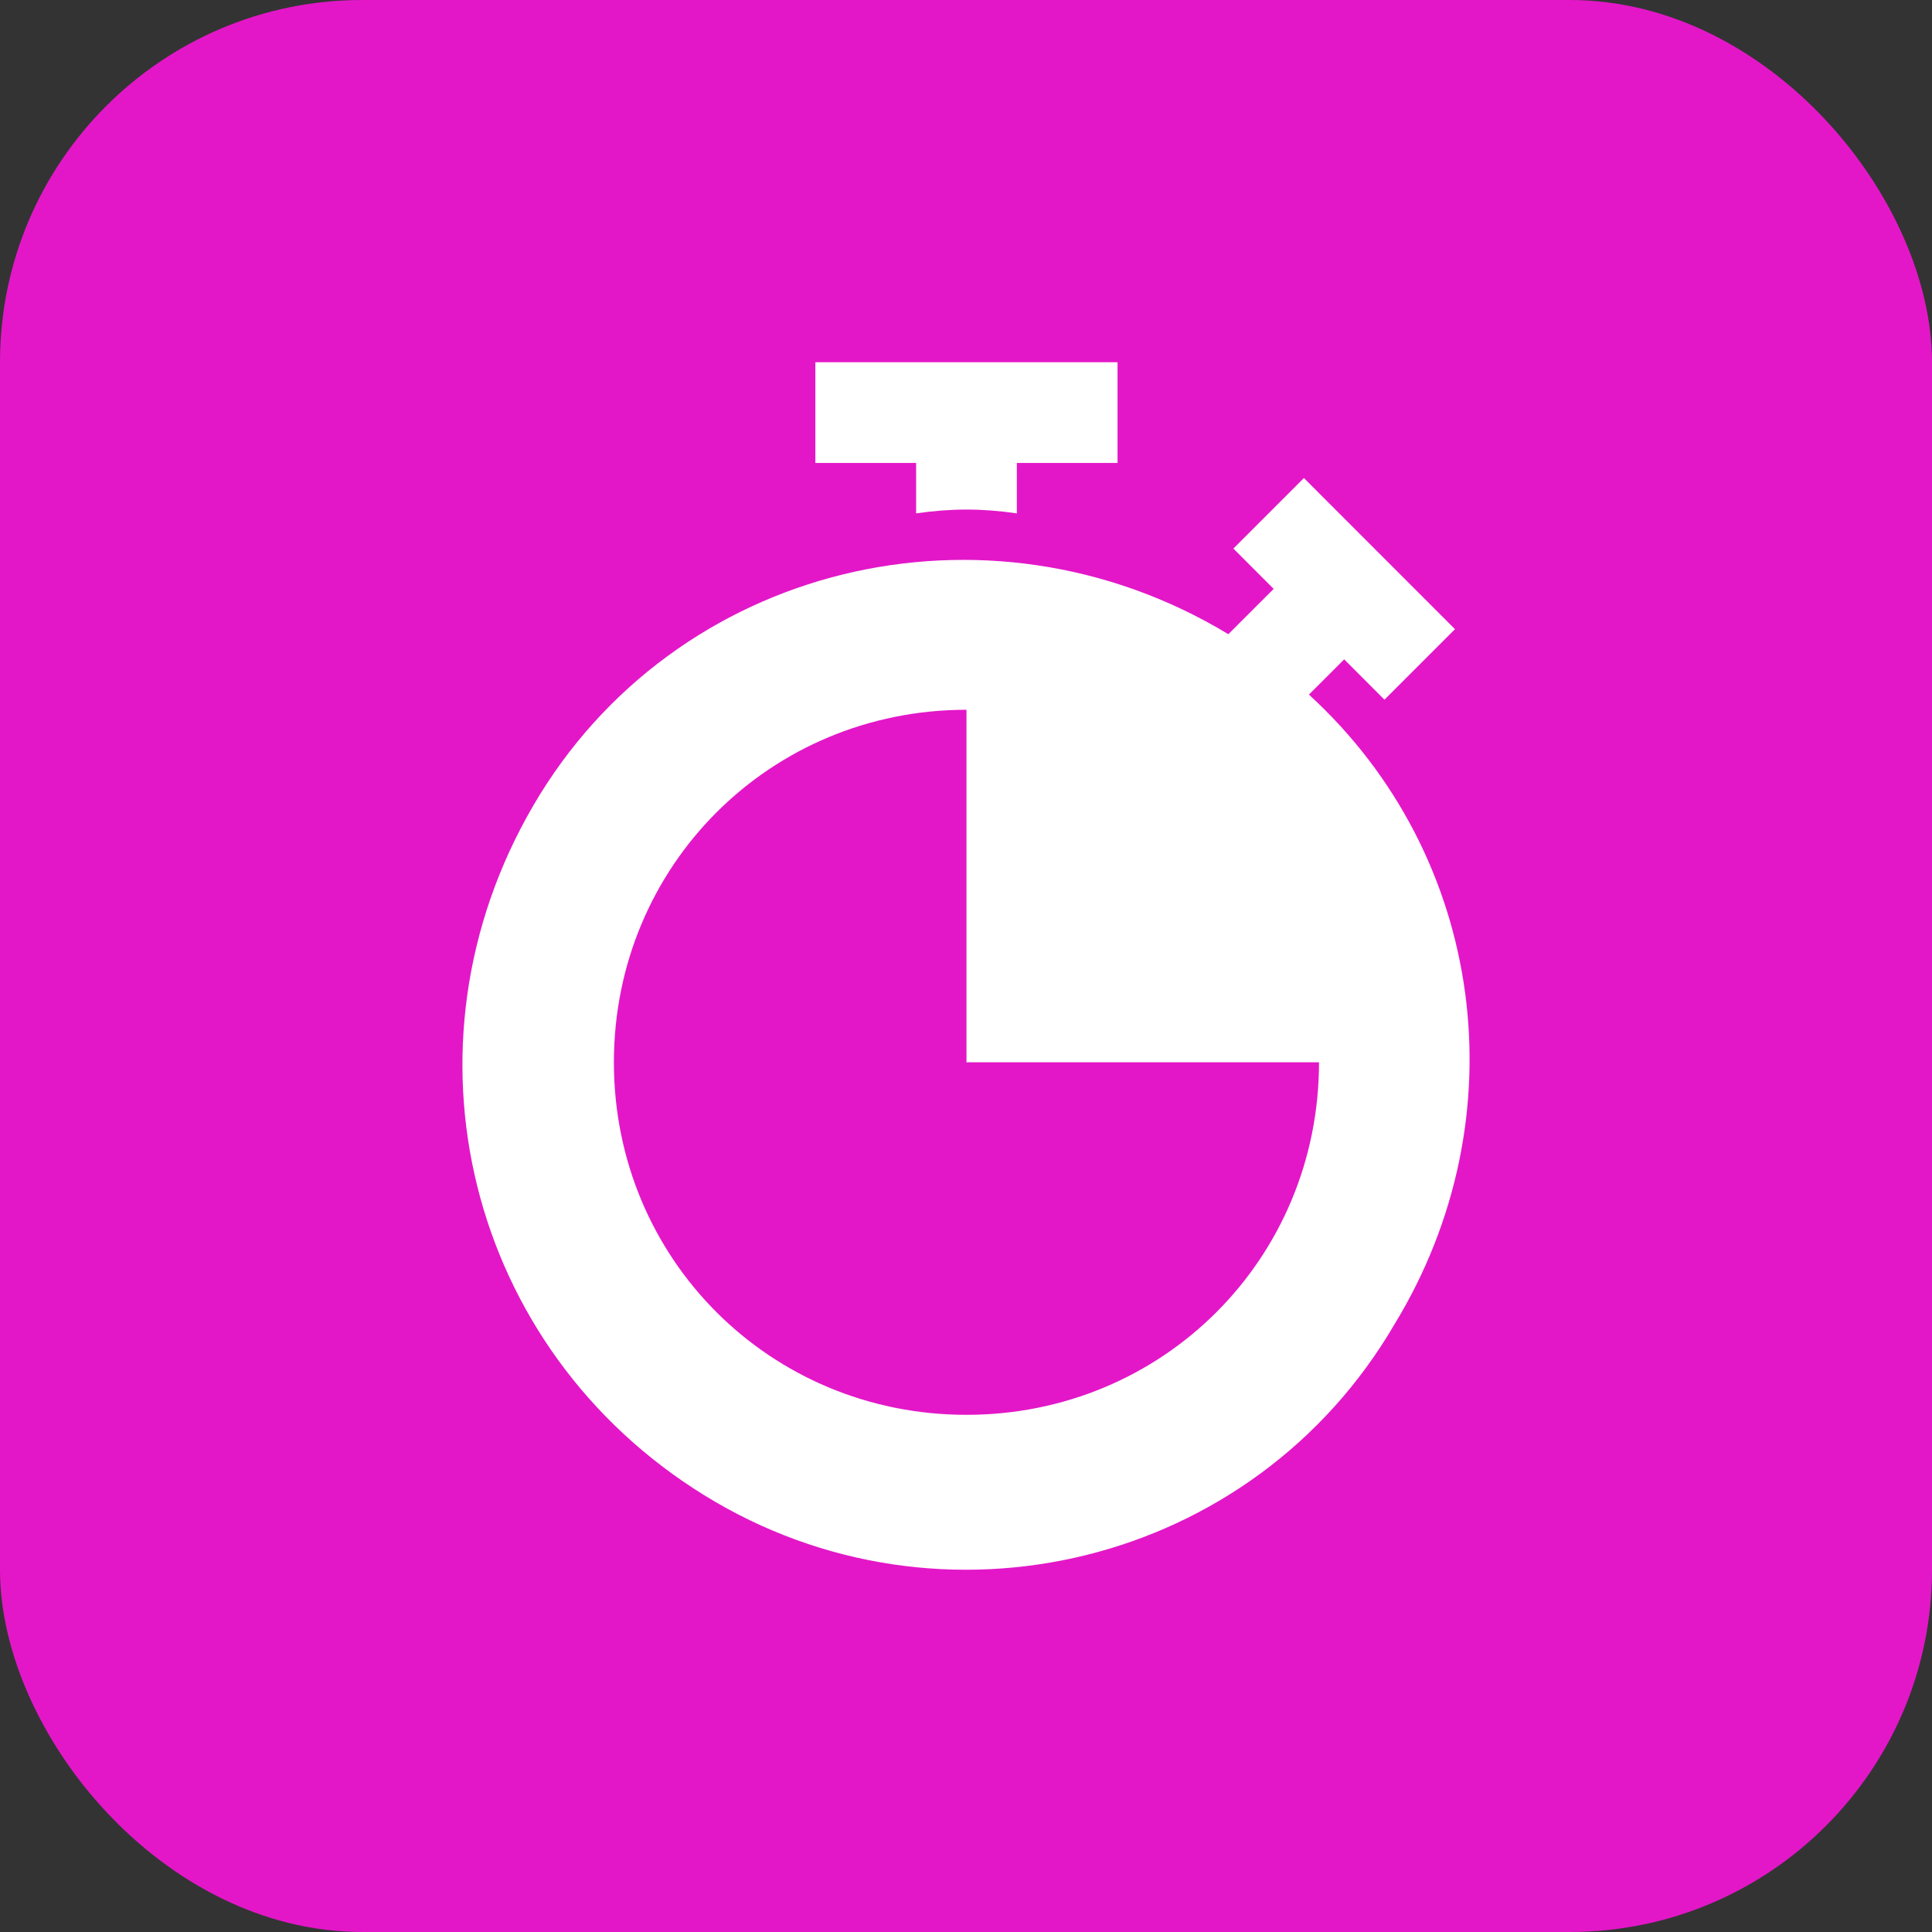
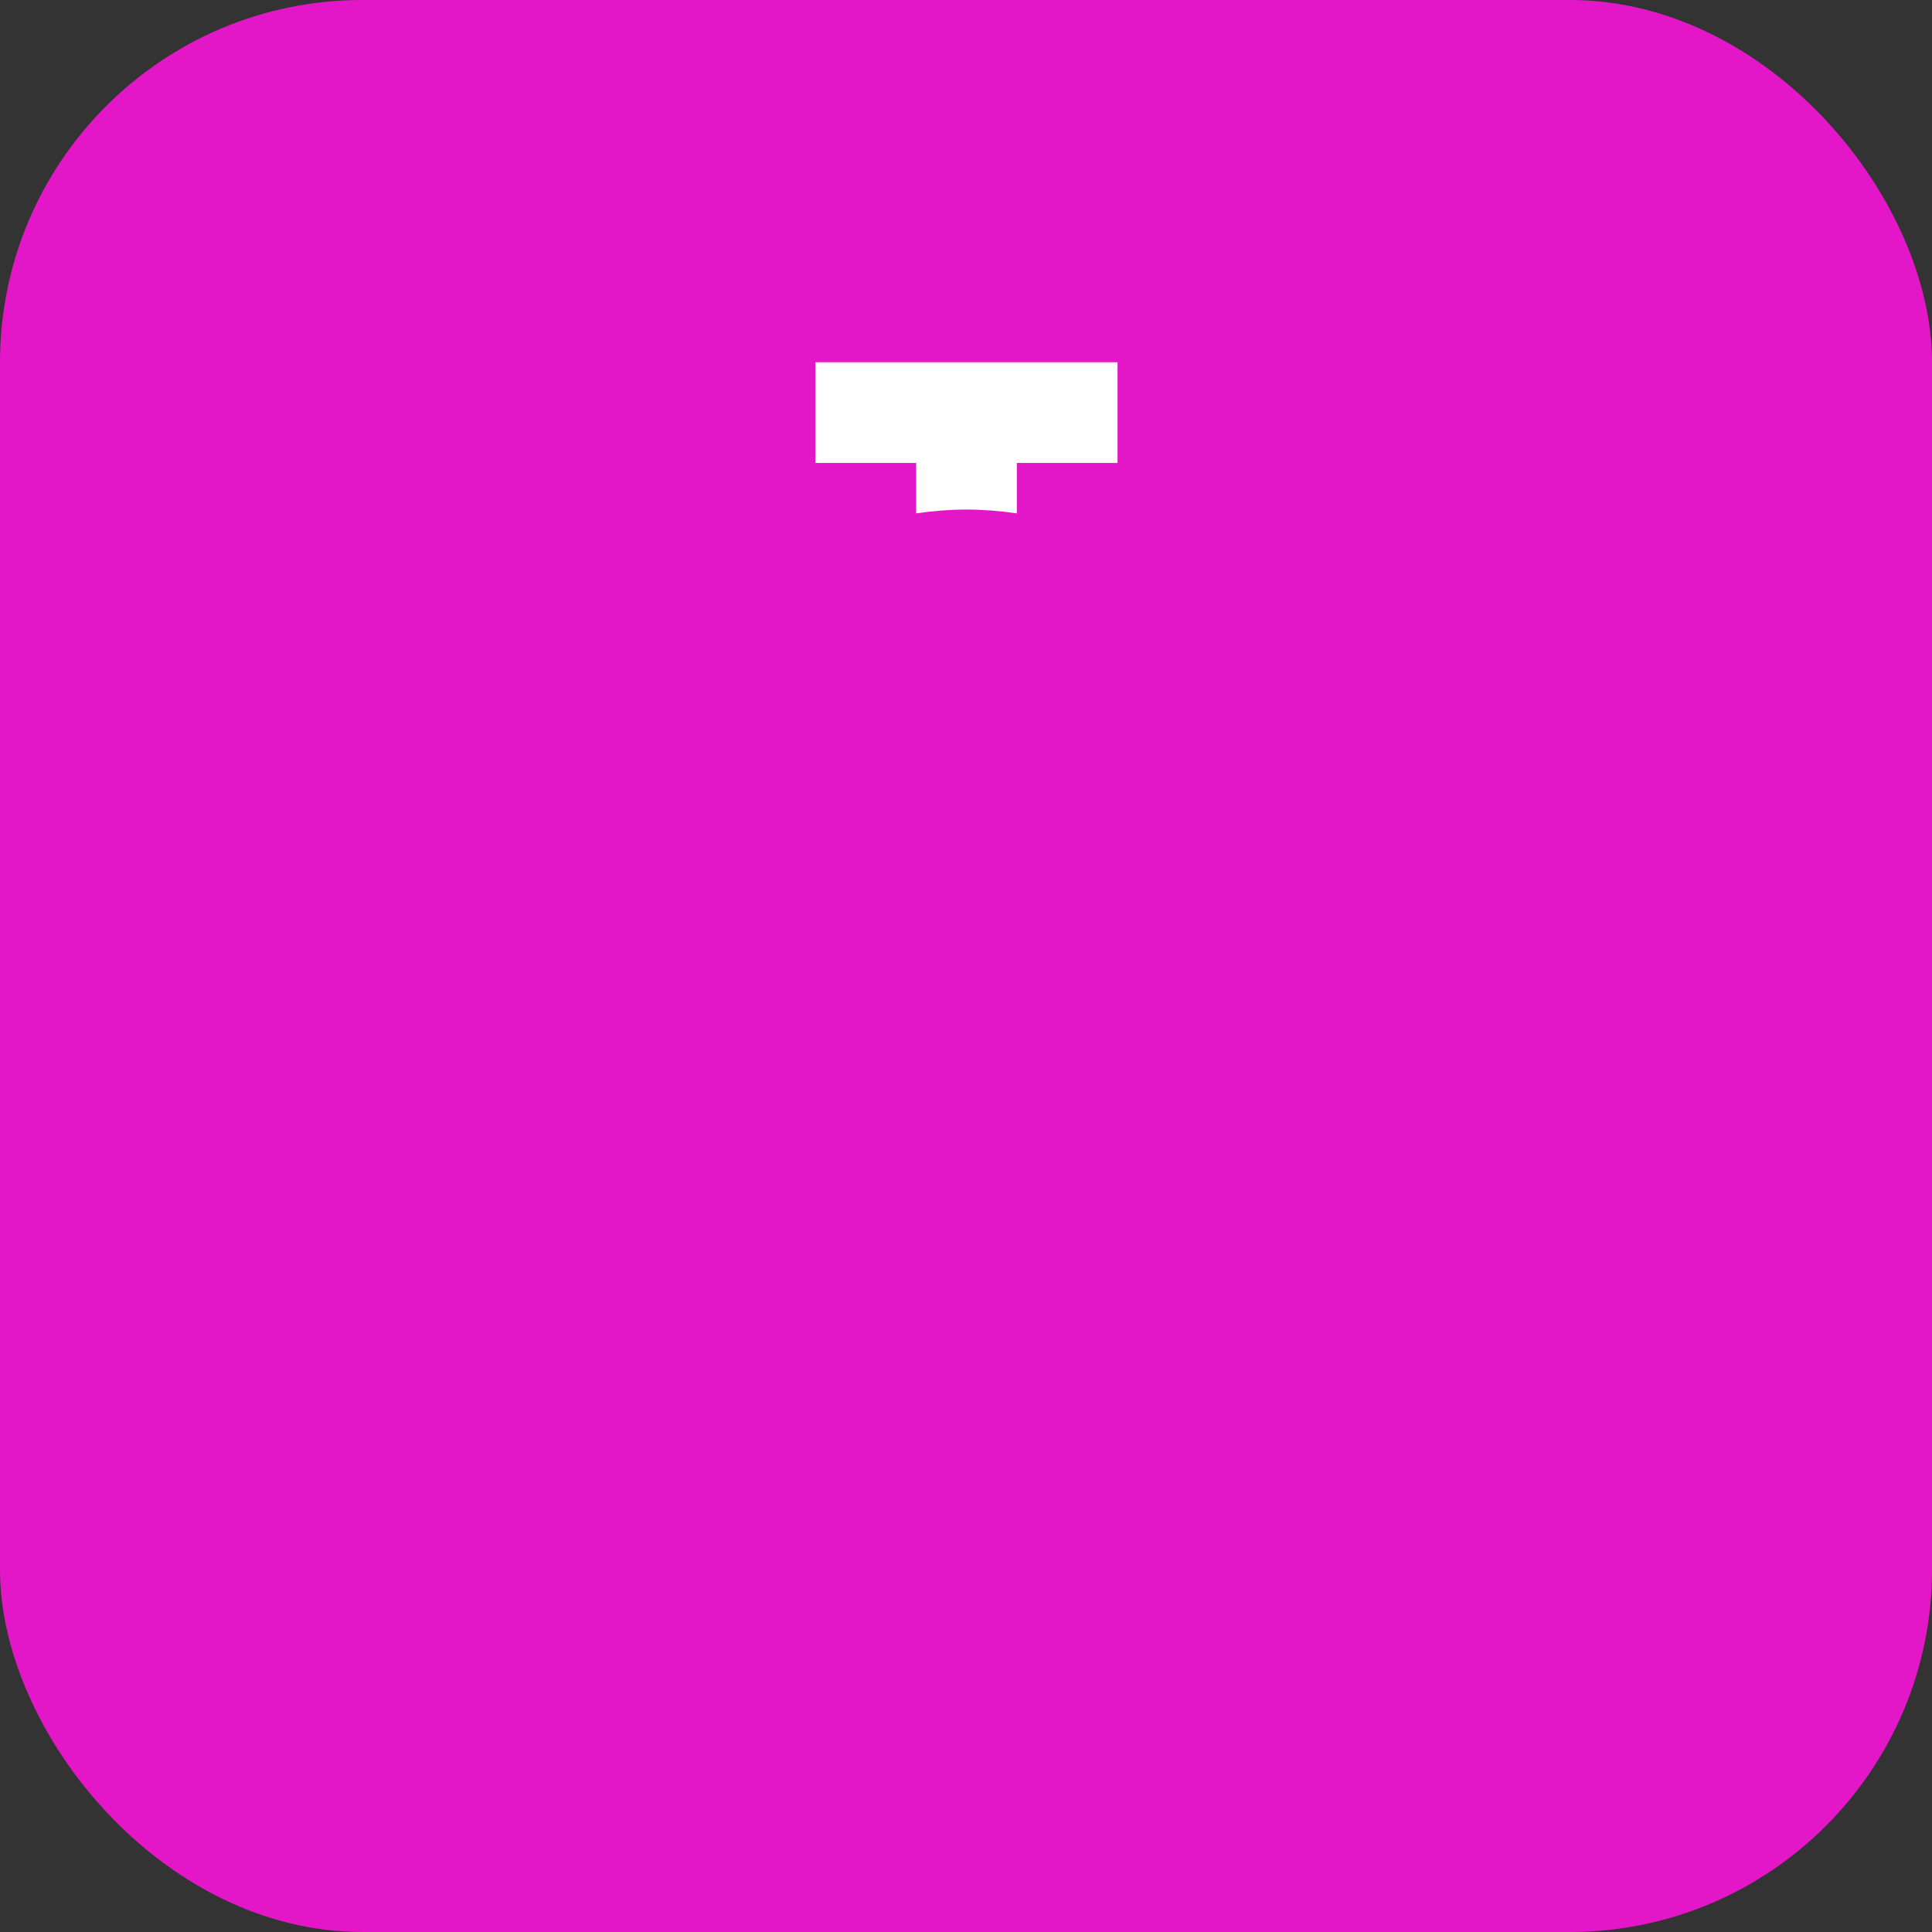
<svg xmlns="http://www.w3.org/2000/svg" width="32" height="32" viewBox="0 0 32 32" fill="none">
  <rect x="0" y="0" width="32" height="32" fill="#333333" stroke="none" />
  <rect width="32" height="32" rx="6" fill="#E317C8" />
  <path d="M13.505 6V7.668H15.174V8.503C15.757 8.419 16.258 8.419 16.842 8.503V7.668H18.51V6H13.505Z" fill="white" />
-   <path d="M21.68 11.505L22.264 10.921L22.931 11.589L24.099 10.421L21.597 7.918L20.429 9.086L21.096 9.754L20.345 10.504C16.341 8.085 11.169 9.337 8.834 13.341C6.498 17.345 7.749 22.35 11.67 24.769C15.591 27.188 20.762 25.937 23.098 21.933C25.184 18.513 24.6 14.175 21.68 11.505ZM16.008 23.434C12.754 23.434 10.168 20.848 10.168 17.595C10.168 14.342 12.754 11.756 16.008 11.756V17.595H21.847C21.847 20.848 19.261 23.434 16.008 23.434Z" fill="white" />
</svg>